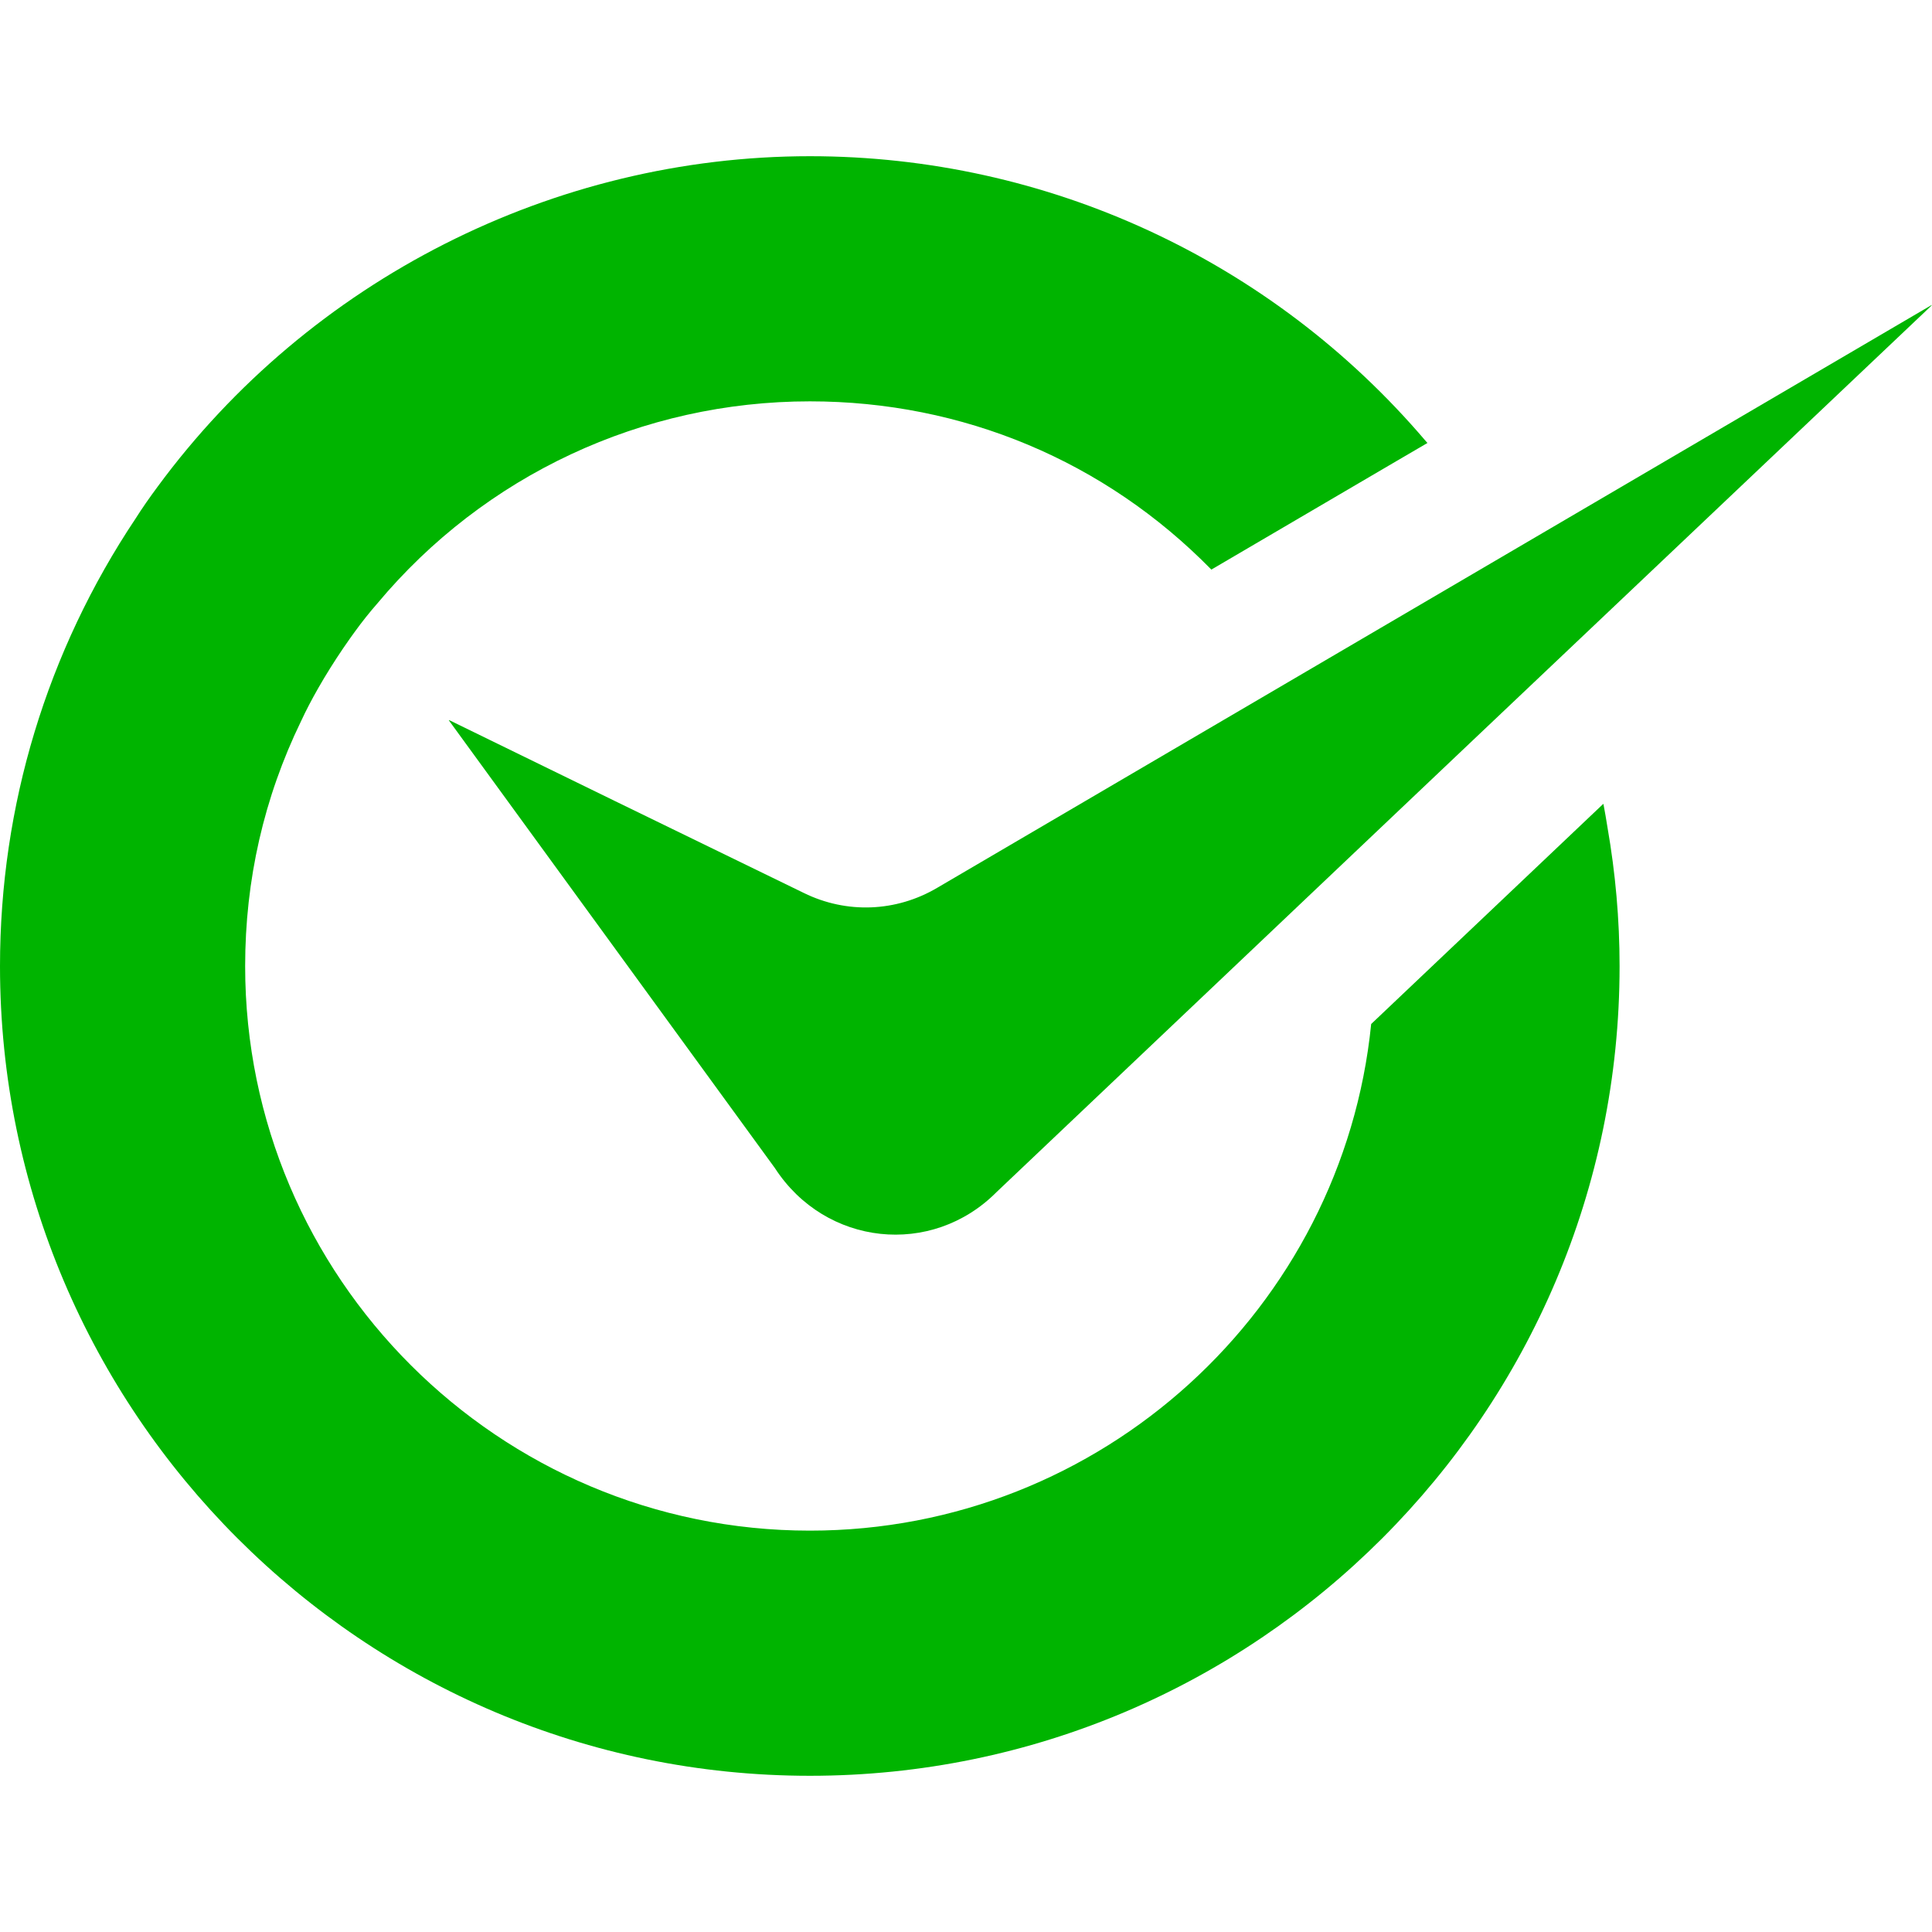
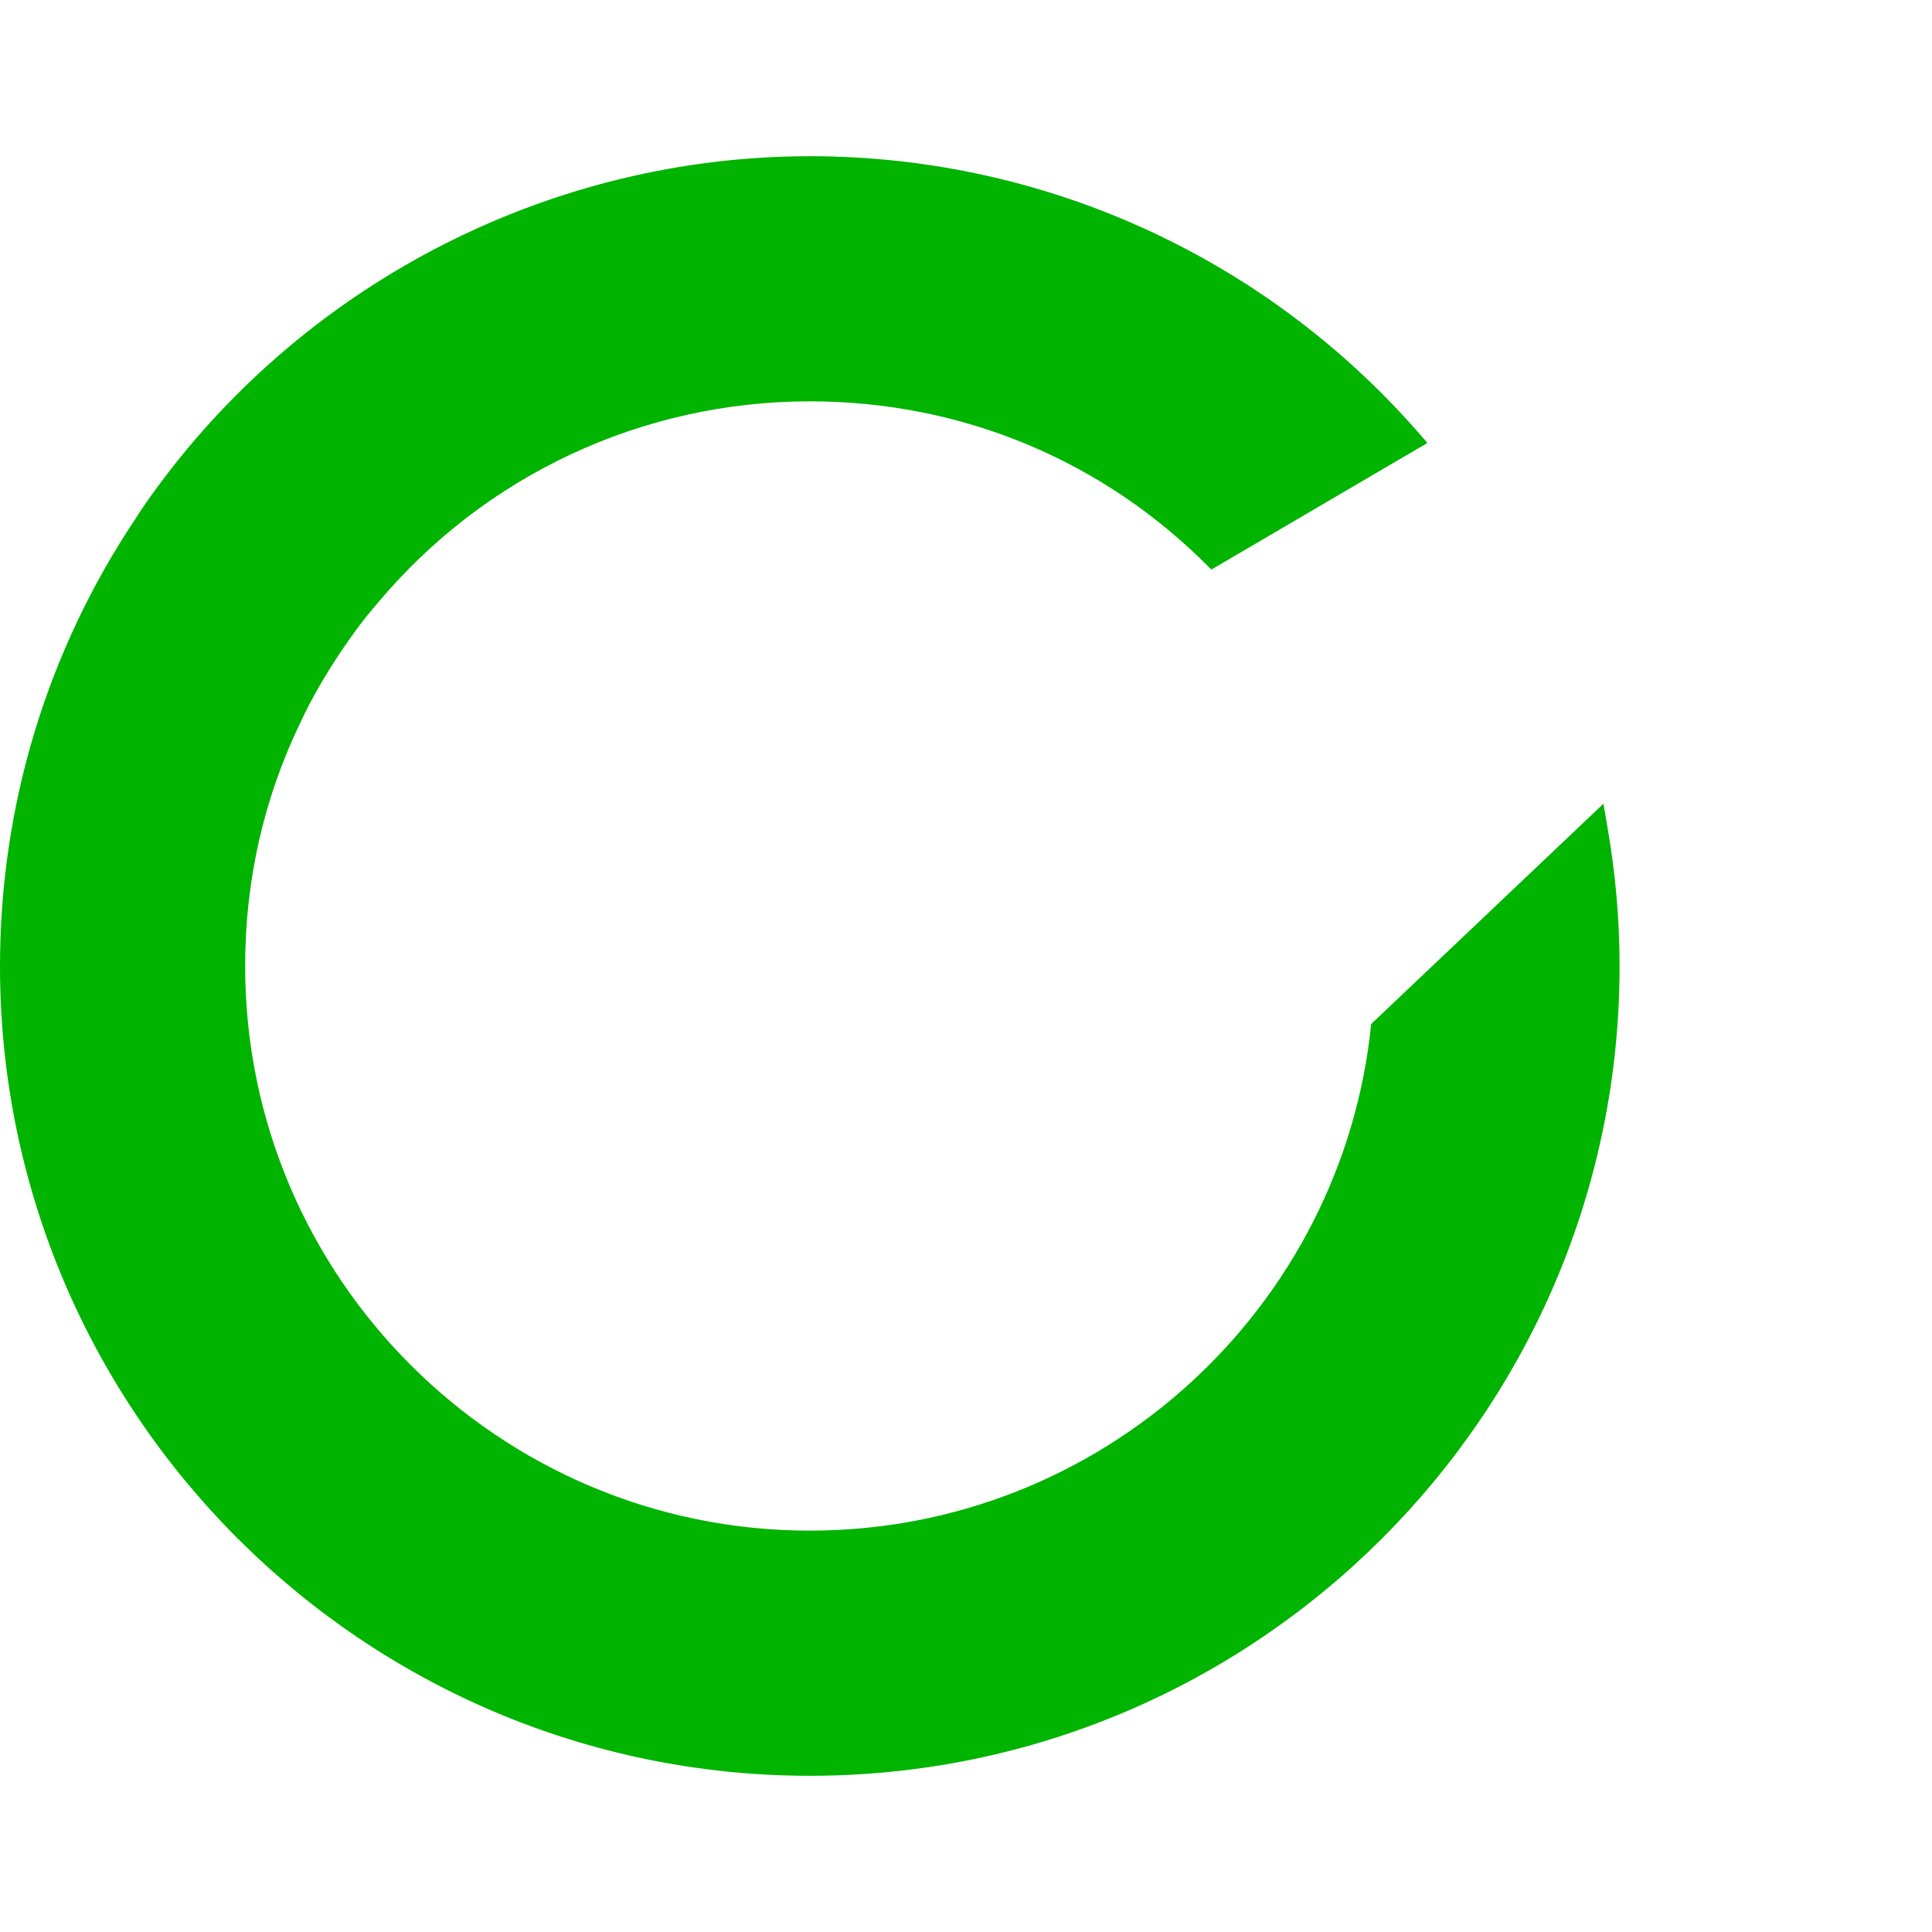
<svg xmlns="http://www.w3.org/2000/svg" version="1.1" id="_x31_0" x="0px" y="0px" viewBox="0 0 512 512" style="width: 512px; height: 512px; opacity: 1;" xml:space="preserve">
  <style type="text/css">
	.st0{fill:#374149;}
</style>
  <g>
-     <path class="st0" d="M248.347,235.292c-10.874,6.408-23.986,6.914-35.292,1.369l-50.039-24.351l-44.042-21.502l0.081,0.109   l-0.137-0.063l86.432,118.696c13.396,20.672,41.556,23.697,58.771,6.341l126.246-119.754L512,80.858l-0.264,0.154l0.229-0.218   L248.347,235.292z" style="fill: rgb(0, 180, 0);" />
    <path class="st0" d="M424.932,213.086l-0.032,0.032c-0.007-0.028-0.01-0.057-0.014-0.085l-61.51,58.342   c-7.565,75.269-71.379,134.258-148.738,134.258c-82.542,0-149.67-67.127-149.67-149.599c0-22.832,4.97-44.658,14.838-64.968   c1.298-2.81,2.81-5.69,4.537-8.715l1.513-2.592c2.162-3.601,4.466-7.132,6.914-10.59l1.298-1.8c1.871-2.592,3.89-5.114,5.905-7.418   c28.452-34.072,70.3-53.59,114.666-53.59c40.41,0,78.15,15.777,106.383,44.587l47.883-28.069l9.323-5.447l-0.007-0.01l0.063-0.039   l-0.577-0.647c-40.838-47.9-100.26-75.339-163.069-75.339c-67.918,0-132.528,32.77-172.864,87.582   c-2.085,2.81-4.104,5.69-5.83,8.426C12.461,172.558,0,213.537,0,256.035c0,118.267,96.3,214.567,214.638,214.567   c118.341,0,214.567-96.3,214.567-214.567c0-12.432-1.104-24.692-3.19-36.682C425.663,217.261,425.343,215.154,424.932,213.086z" style="fill: rgb(0, 180, 0);" />
  </g>
</svg>